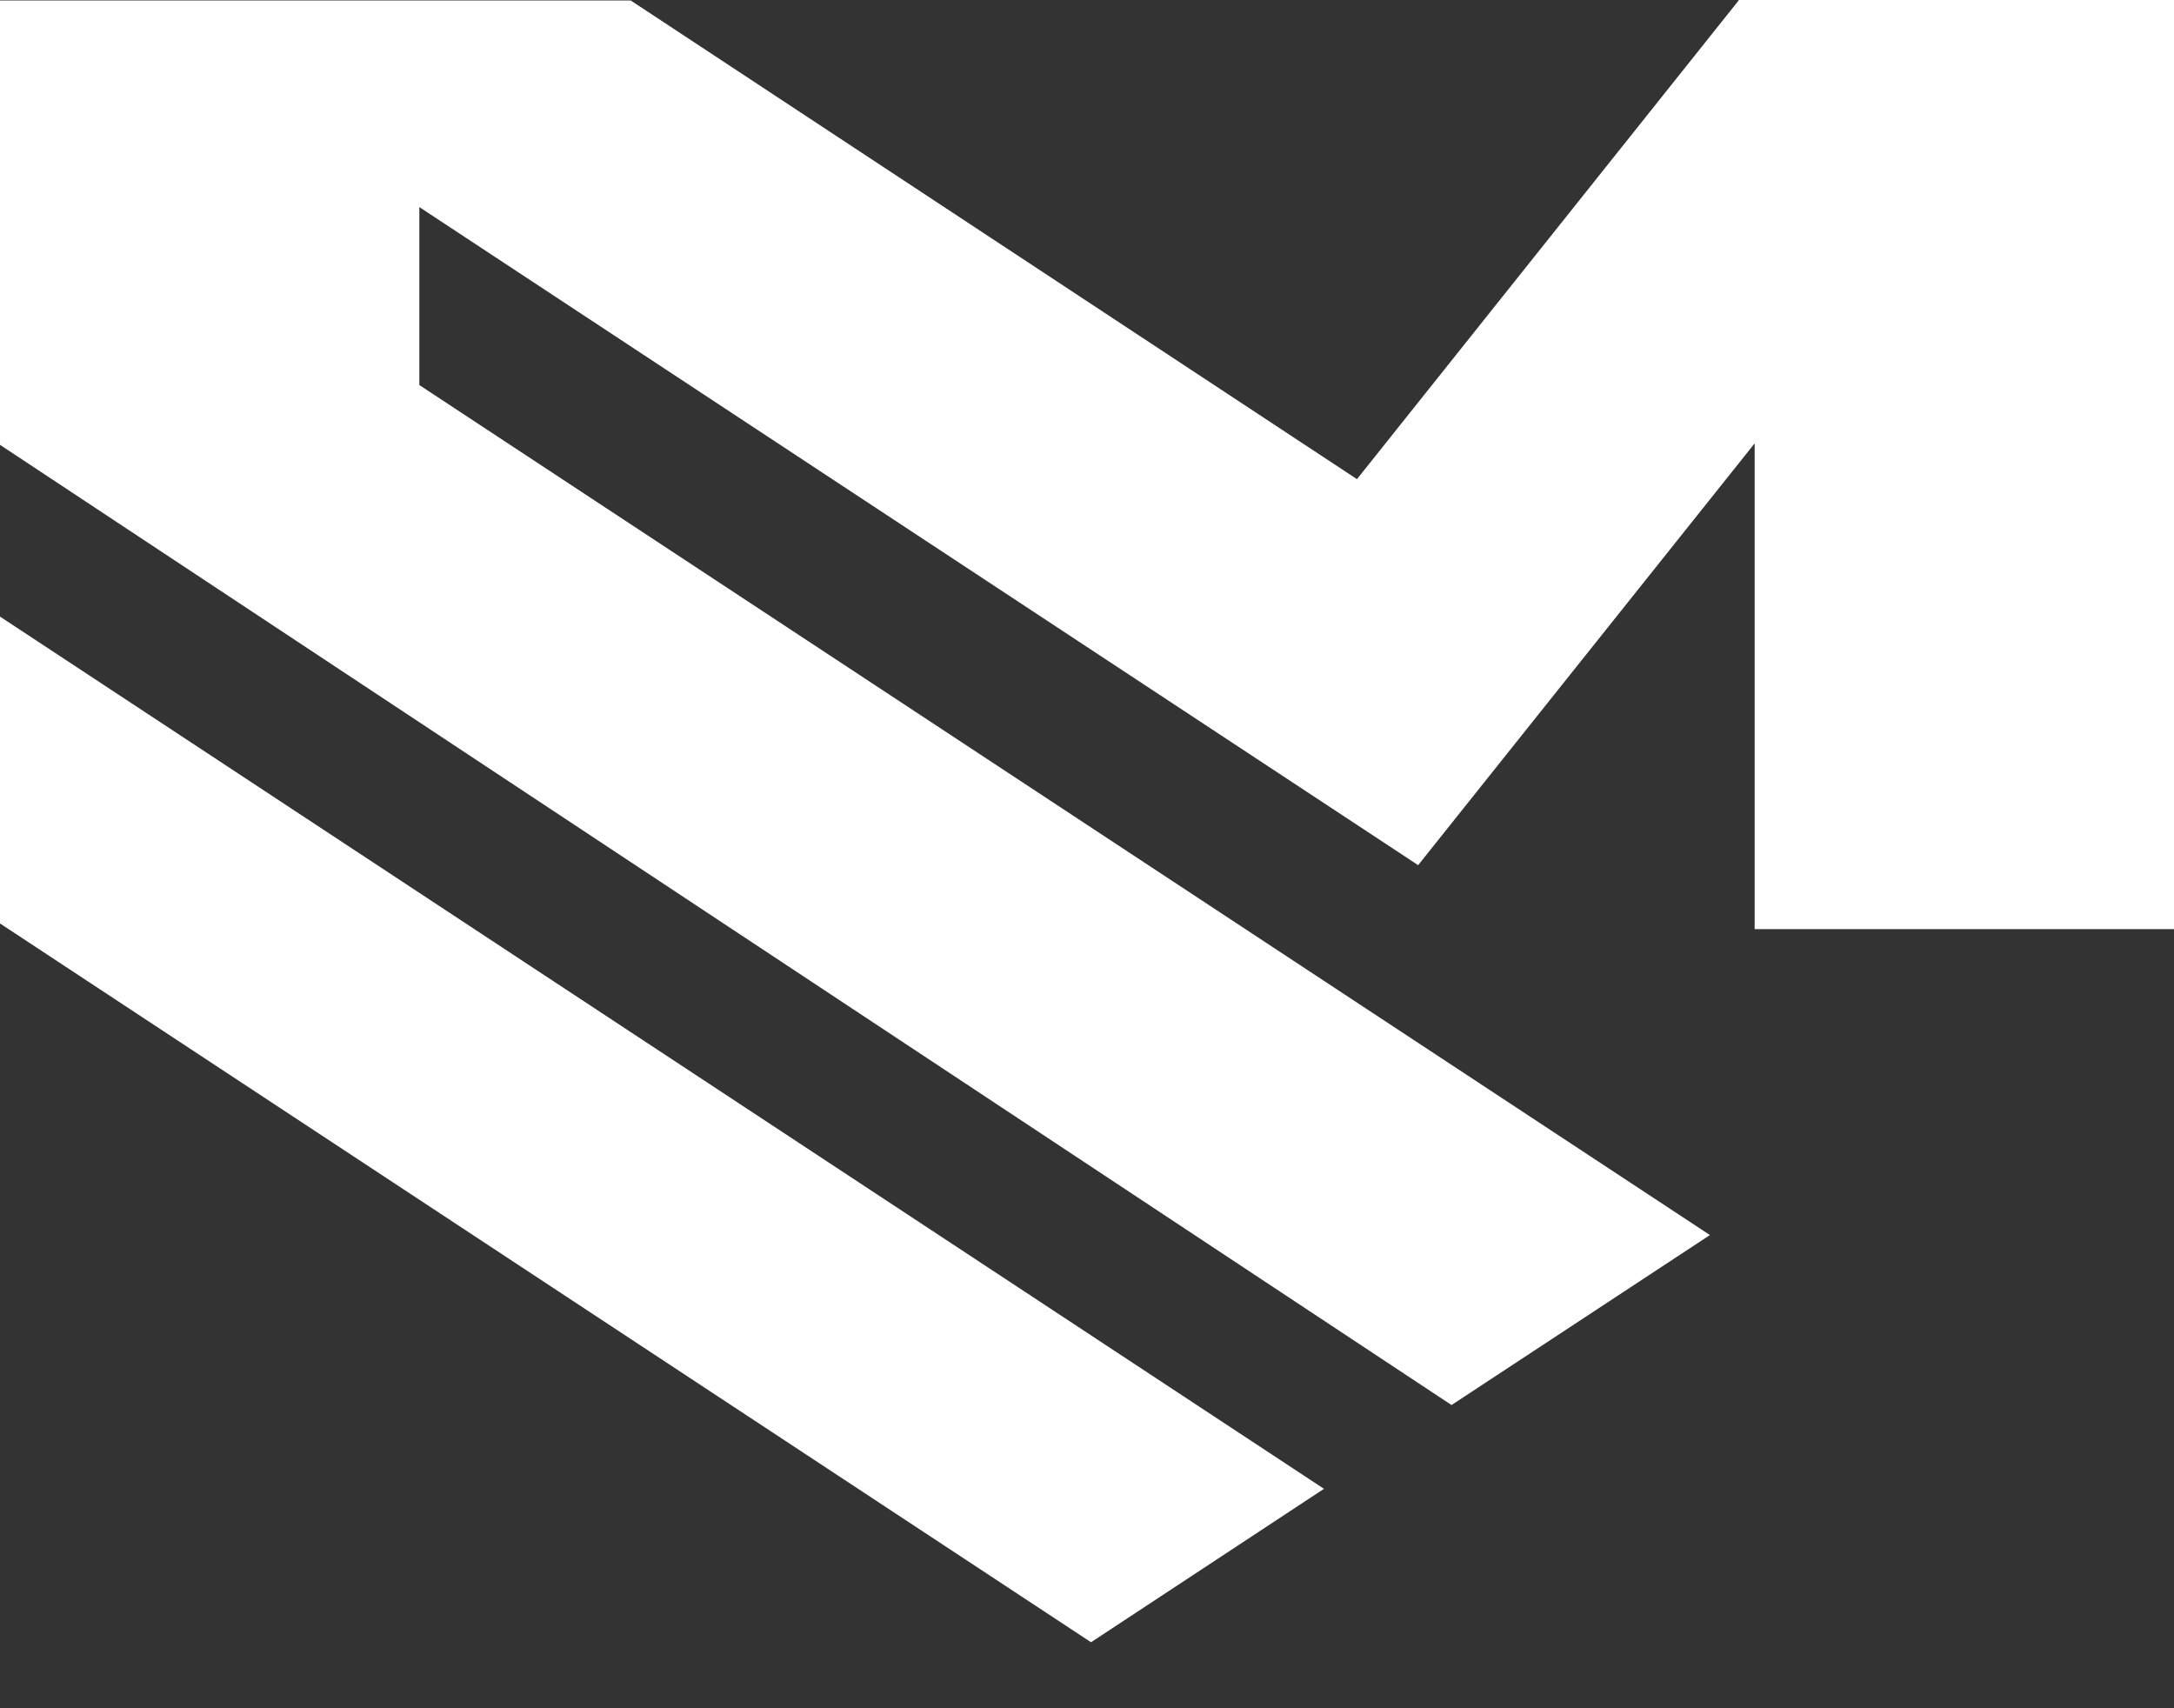
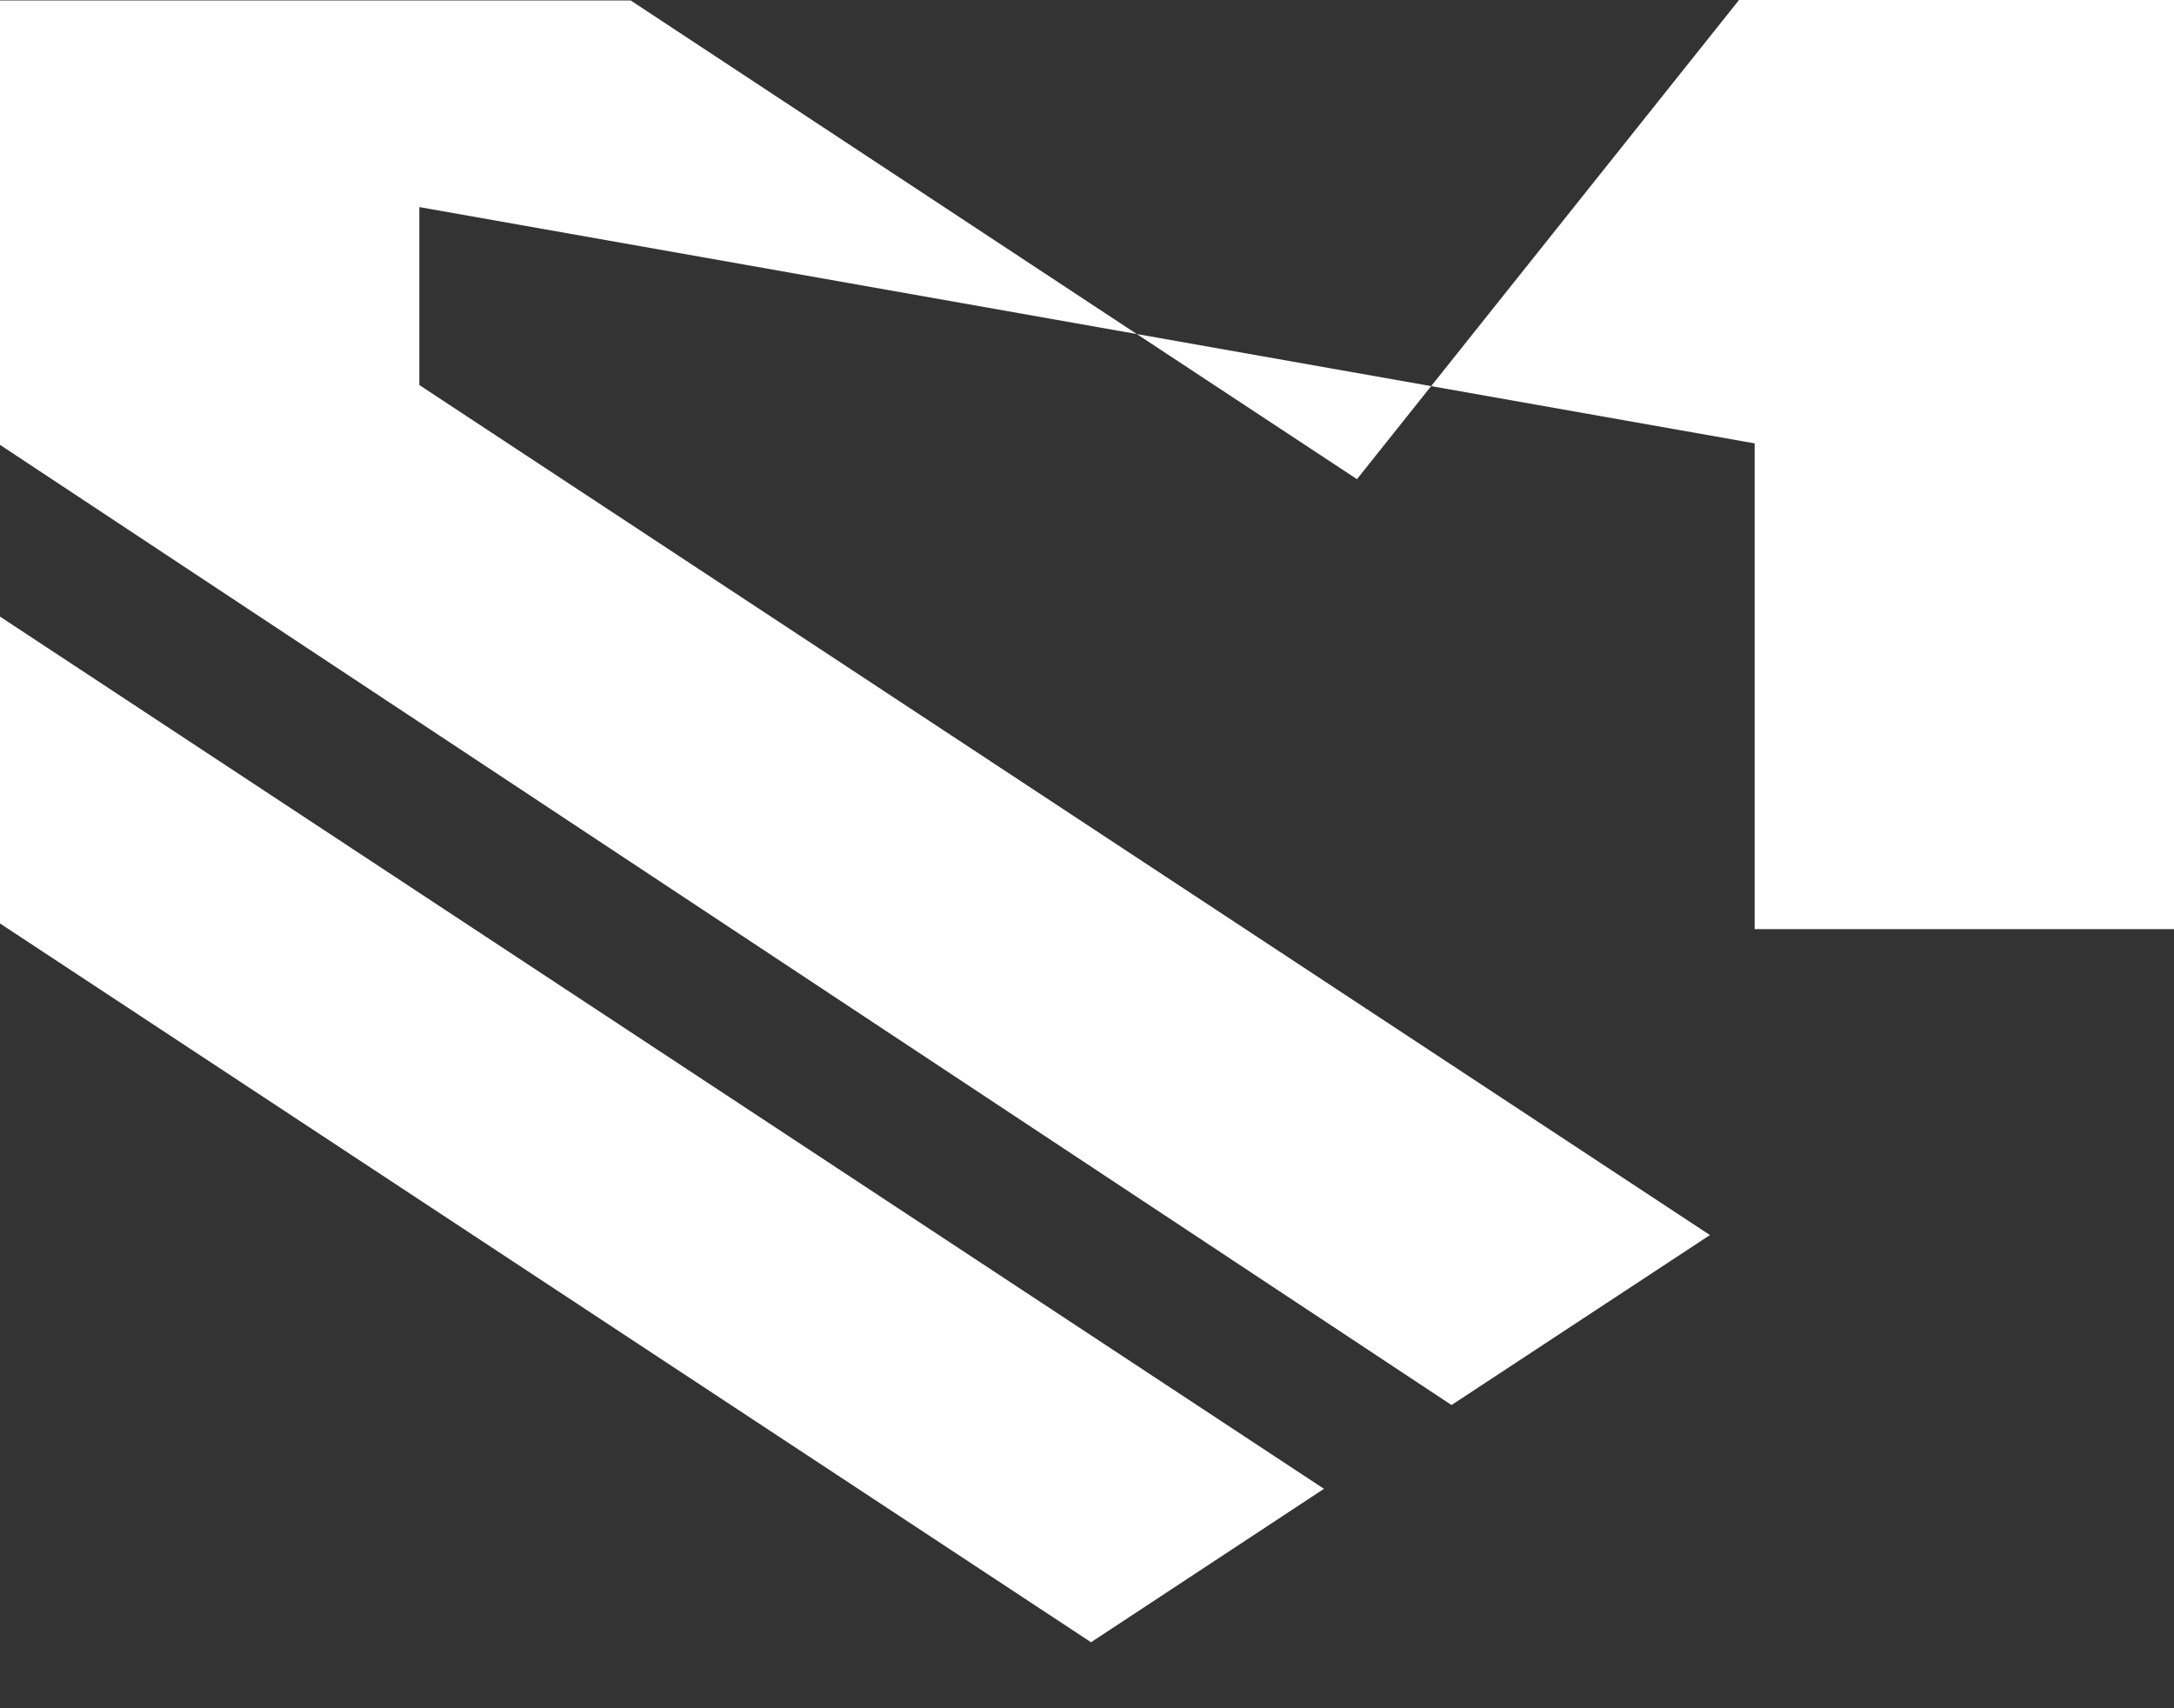
<svg xmlns="http://www.w3.org/2000/svg" width="28" height="22" viewBox="0 0 28 22" fill="none">
  <rect x="0" y="0" width="28" height="22" fill="#333333" stroke="none" />
-   <path d="M0 11.893L14.052 21.15L17.052 19.174L0 7.941V11.893ZM22.393 0.006L17.477 6.171L8.123 0.006H0V5.729L18.695 18.095L22.023 15.906L5.401 4.959V2.667L18.265 11.142L22.599 5.71V11.966H28V0H22.393V0.006Z" fill="white" />
+   <path d="M0 11.893L14.052 21.15L17.052 19.174L0 7.941V11.893ZM22.393 0.006L17.477 6.171L8.123 0.006H0V5.729L18.695 18.095L22.023 15.906L5.401 4.959V2.667L22.599 5.71V11.966H28V0H22.393V0.006Z" fill="white" />
</svg>